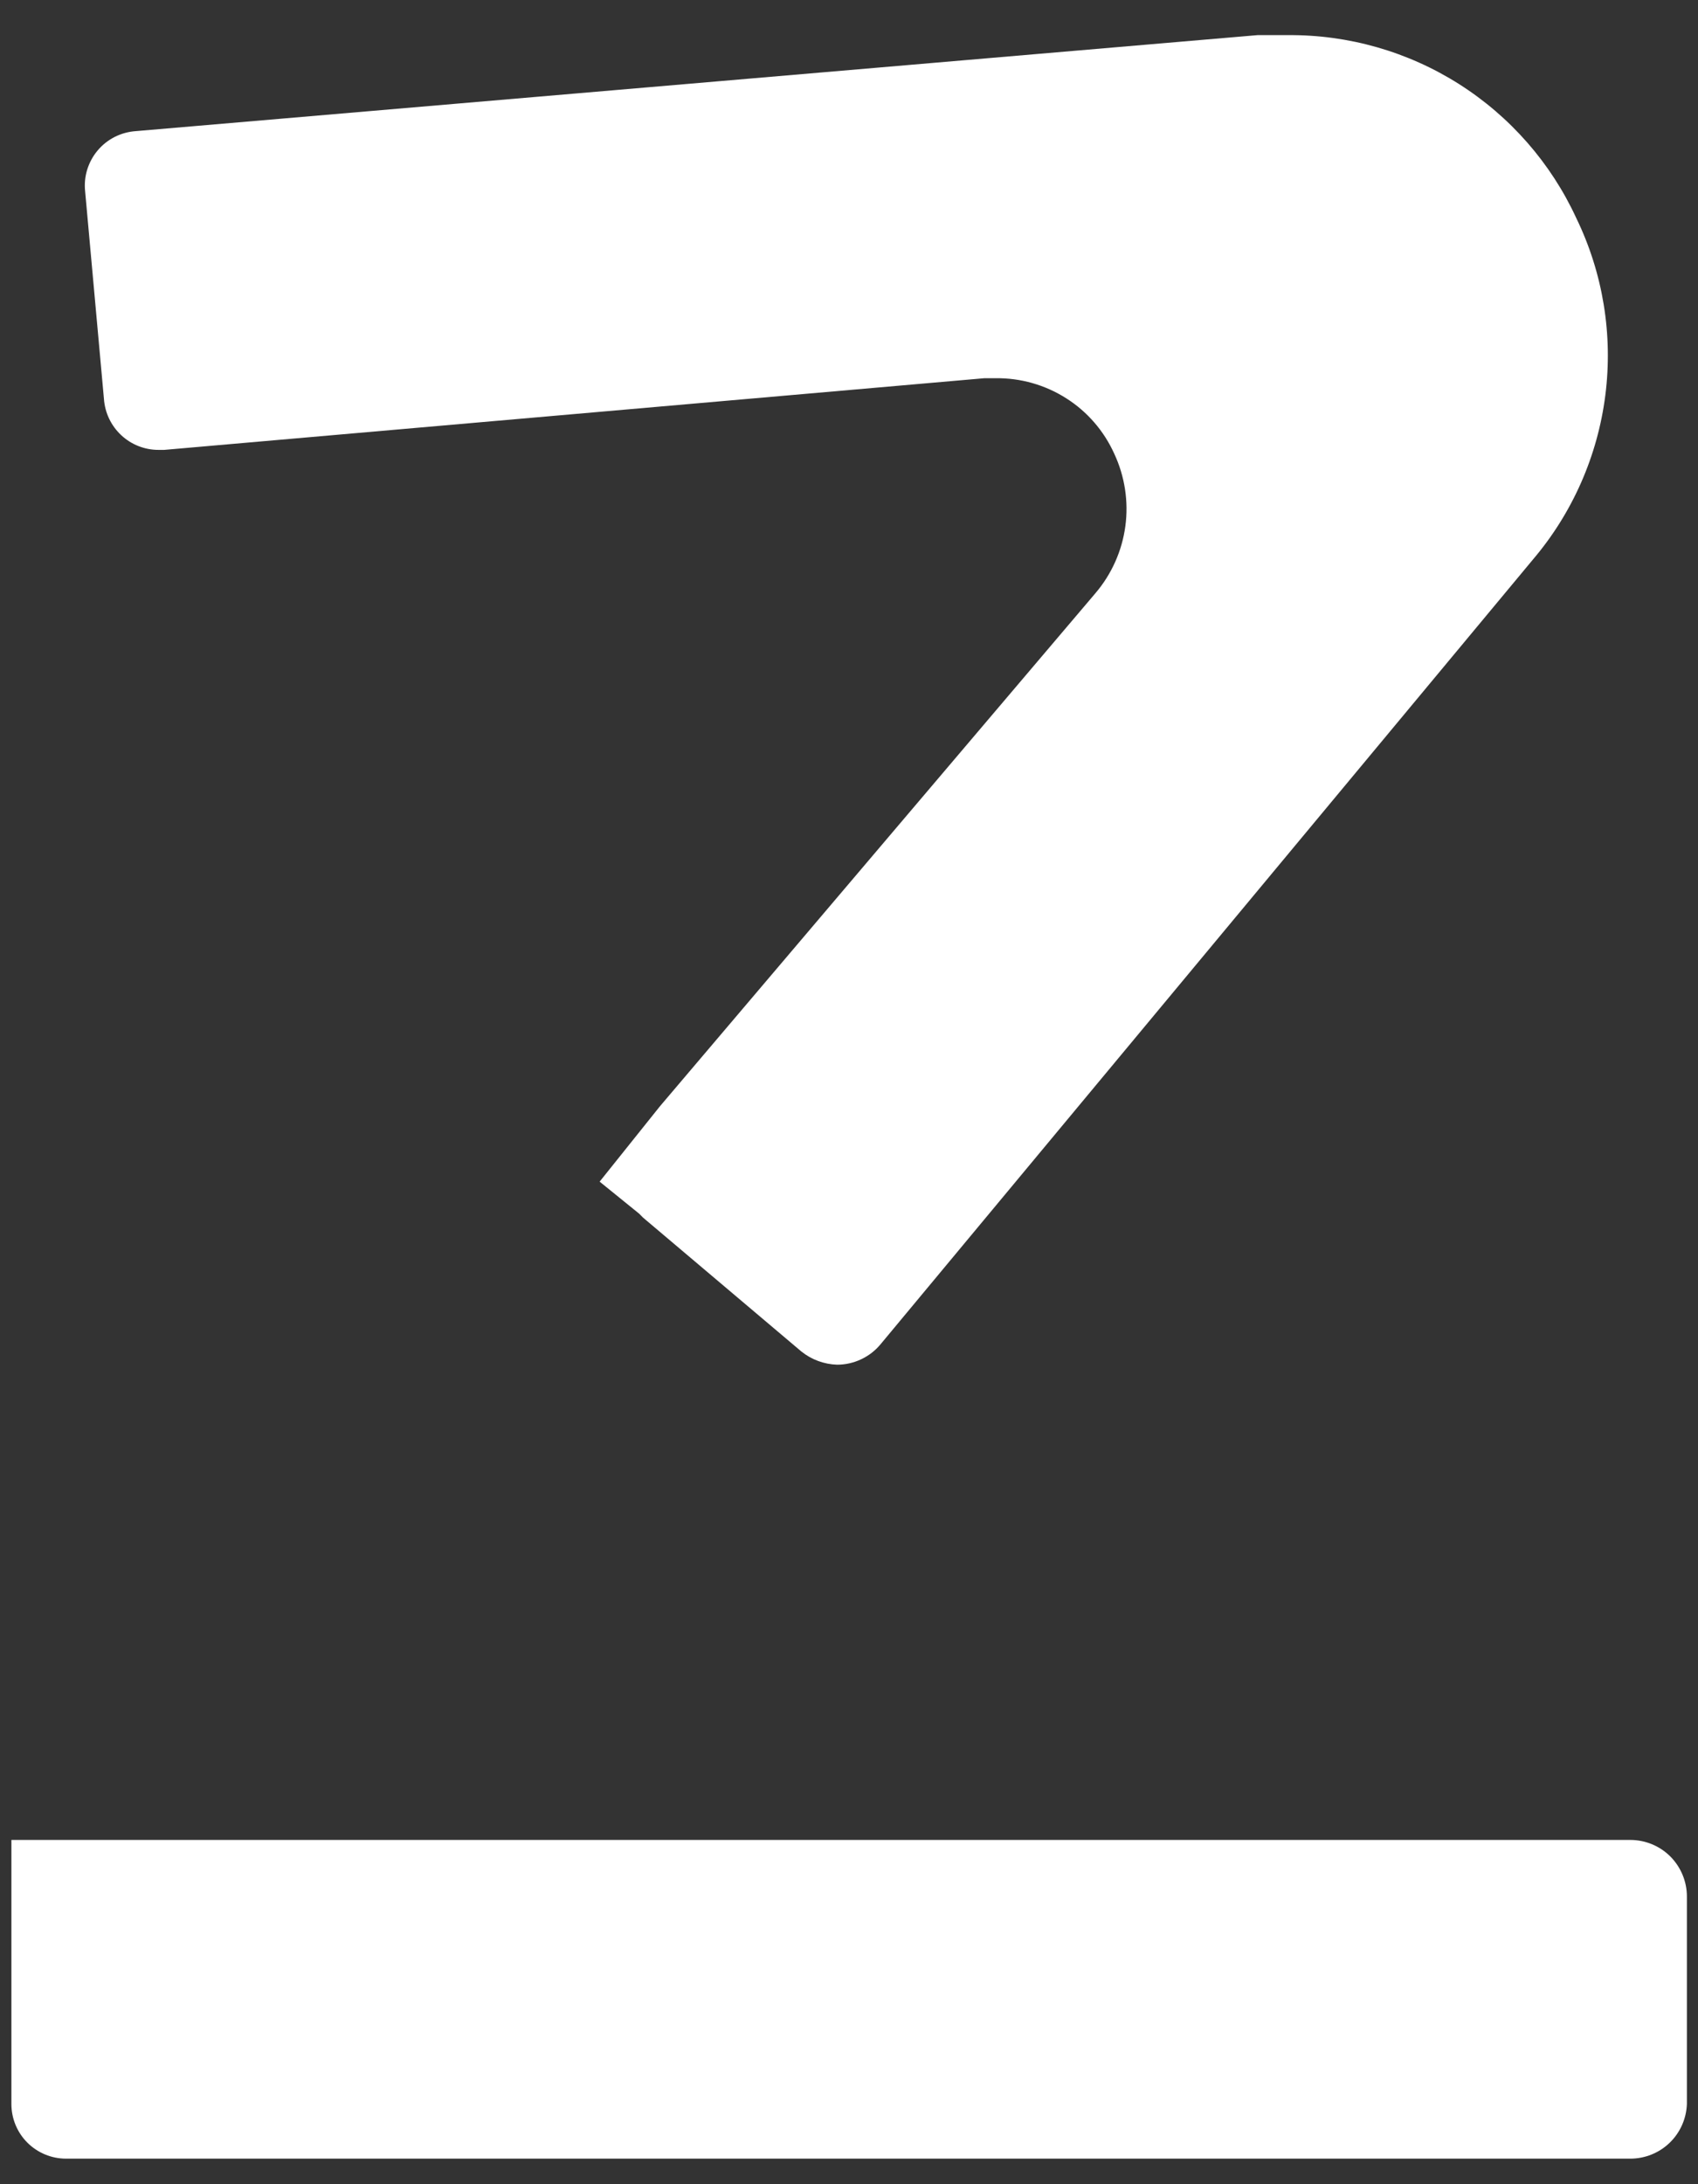
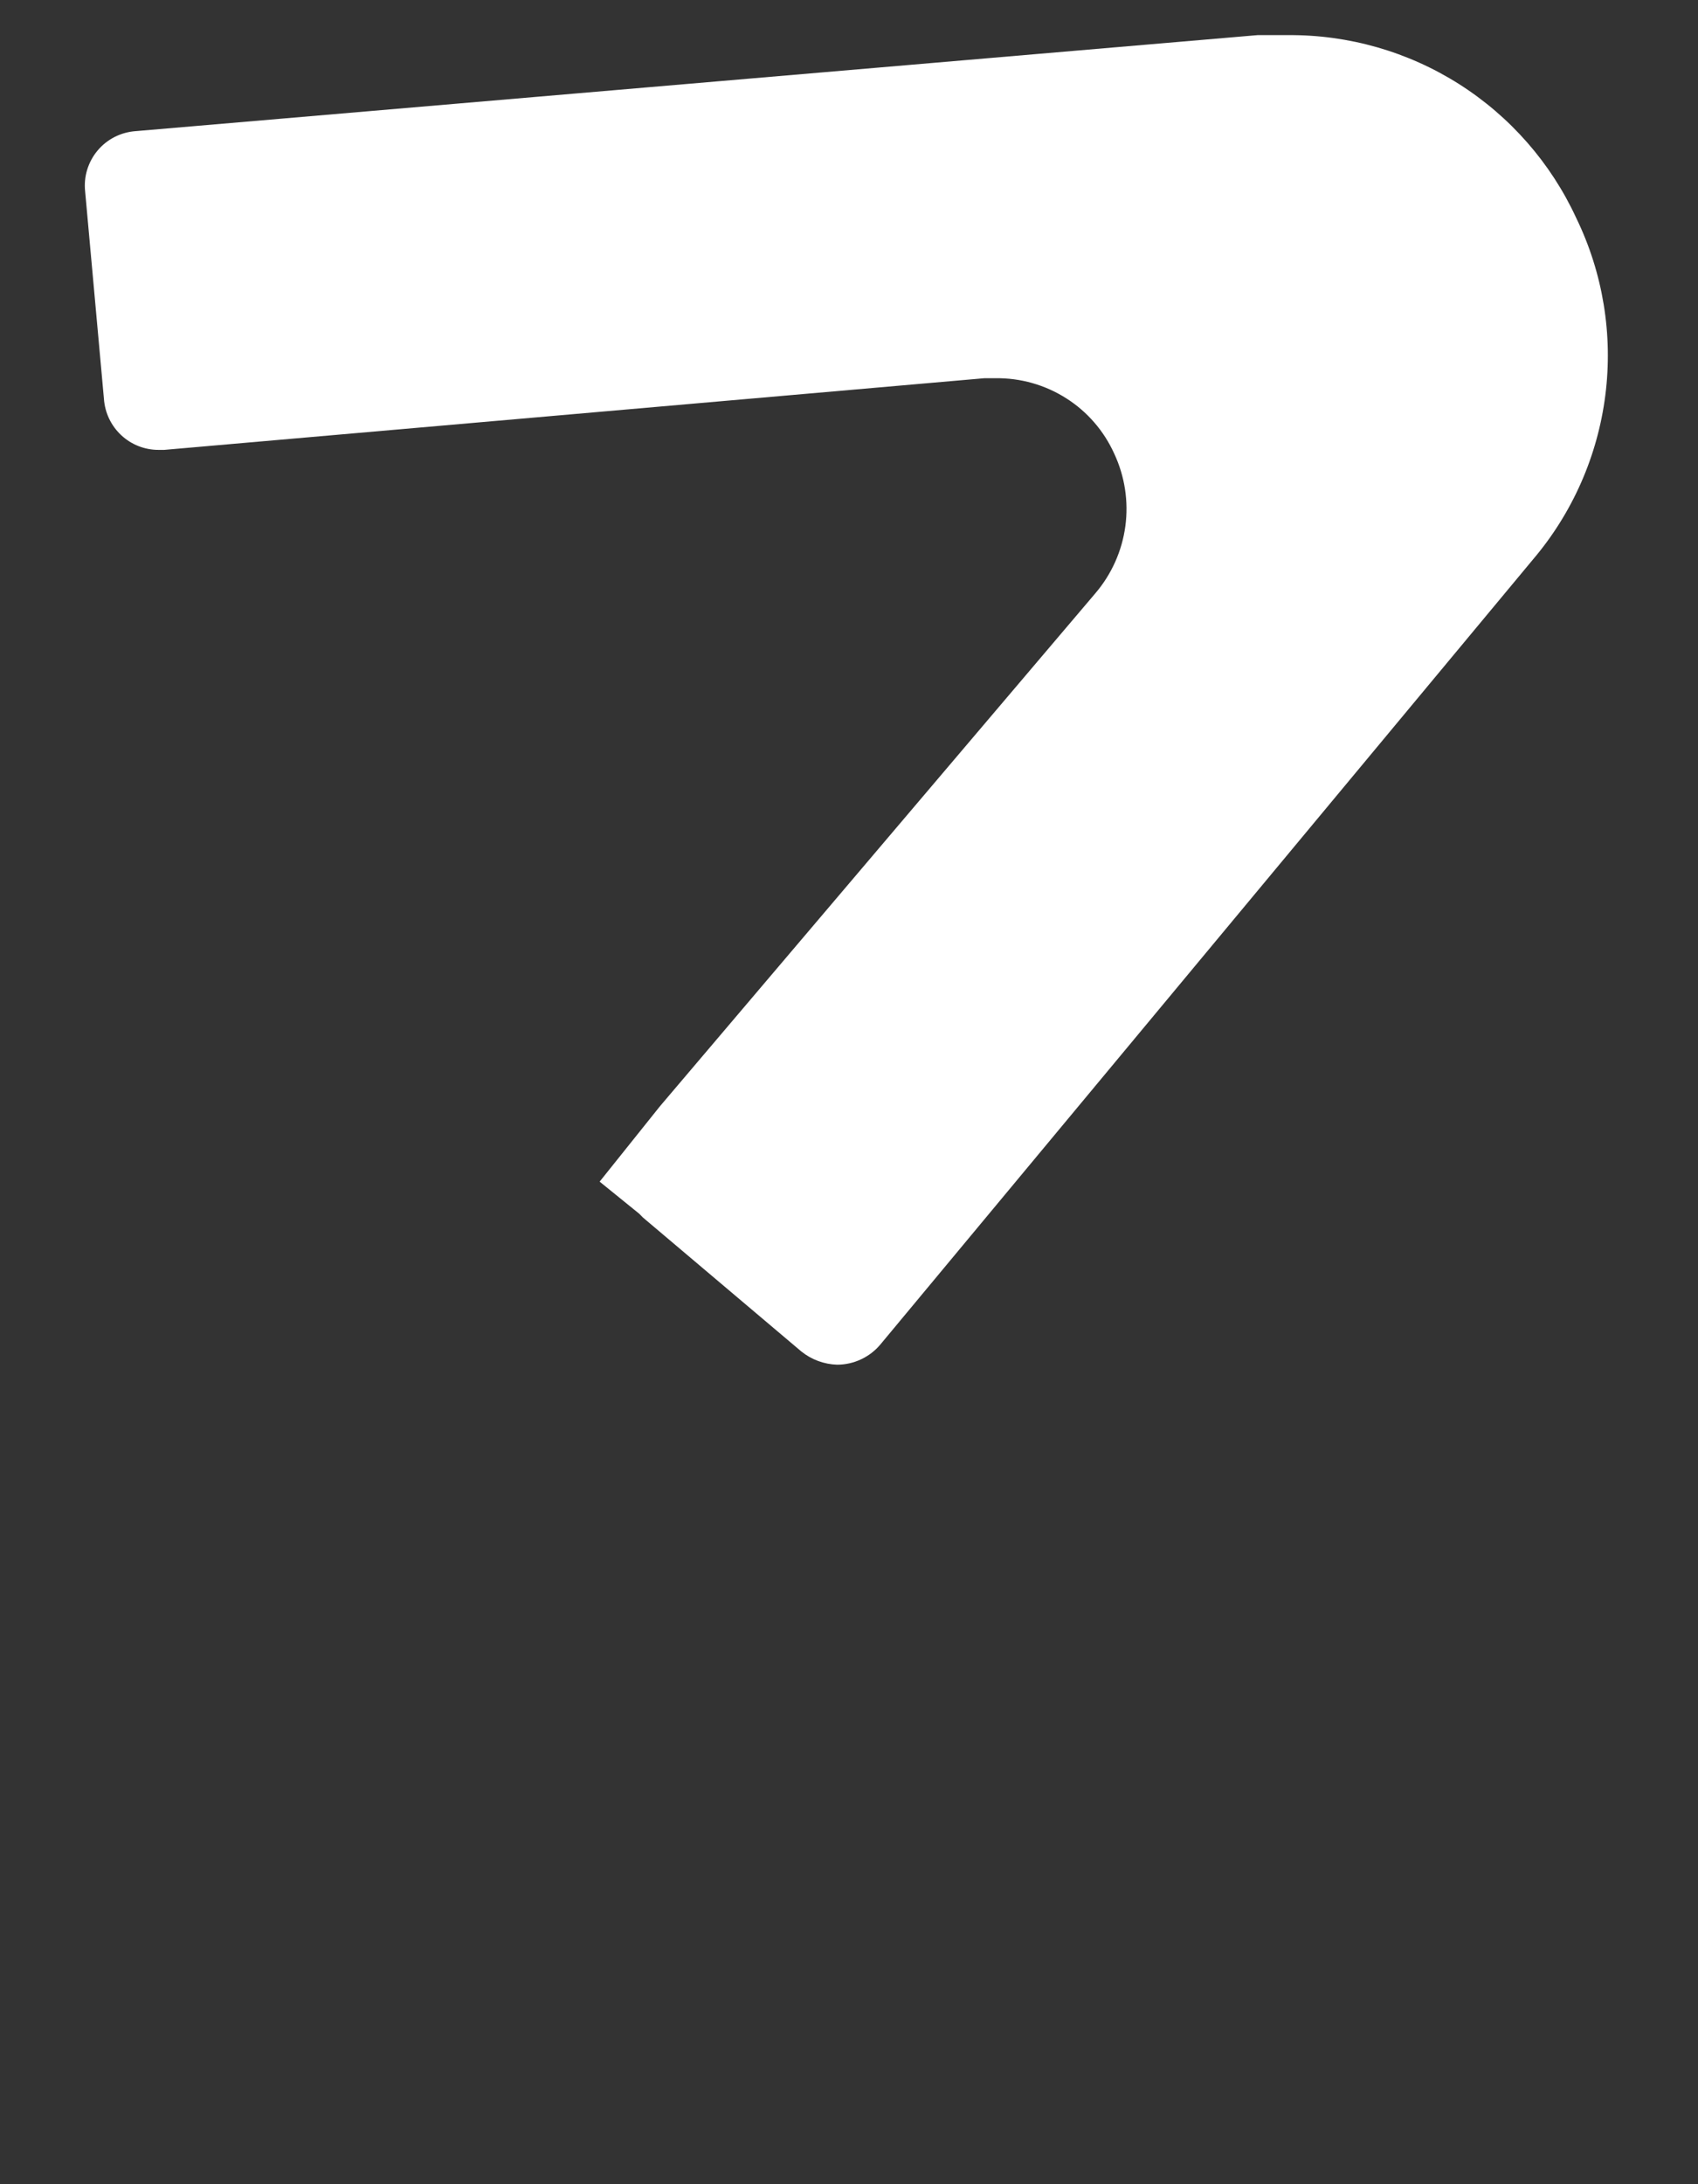
<svg xmlns="http://www.w3.org/2000/svg" width="28" height="36" viewBox="0 0 28 36" fill="none">
  <rect x="0" y="0" width="28" height="36" fill="#333333" stroke="none" />
  <g id="Group 45890">
    <path id="Path 65" d="M13.804 22.493C13.589 22.486 13.382 22.41 13.214 22.275L10.603 20.068L10.541 20.005L9.888 19.476L10.883 18.233L18.063 9.778C18.33 9.465 18.502 9.081 18.557 8.673C18.612 8.266 18.548 7.851 18.374 7.478C18.204 7.102 17.929 6.784 17.581 6.564C17.233 6.343 16.828 6.228 16.416 6.234H16.23L2.708 7.415H2.616C2.387 7.416 2.166 7.329 1.999 7.173C1.832 7.017 1.73 6.804 1.714 6.575L1.404 3.156C1.391 3.035 1.402 2.913 1.438 2.796C1.474 2.68 1.532 2.572 1.611 2.479C1.689 2.386 1.786 2.31 1.895 2.255C2.003 2.201 2.122 2.169 2.243 2.161L20.737 0.579H21.238C22.237 0.571 23.216 0.851 24.06 1.386C24.903 1.921 25.575 2.688 25.993 3.595C26.433 4.501 26.599 5.515 26.472 6.514C26.345 7.513 25.931 8.454 25.279 9.221L14.524 22.152C14.436 22.259 14.327 22.344 14.202 22.403C14.078 22.462 13.942 22.493 13.804 22.493Z" fill="white" />
-     <path id="Path 66" d="M1.089 35.579C0.85 35.579 0.62 35.484 0.451 35.315C0.282 35.146 0.188 34.917 0.188 34.678V30.326H26.884C27.131 30.326 27.369 30.424 27.544 30.599C27.718 30.774 27.817 31.011 27.817 31.259V34.678C27.808 34.92 27.707 35.149 27.533 35.317C27.359 35.485 27.126 35.579 26.884 35.579H1.089Z" fill="white" />
  </g>
</svg>